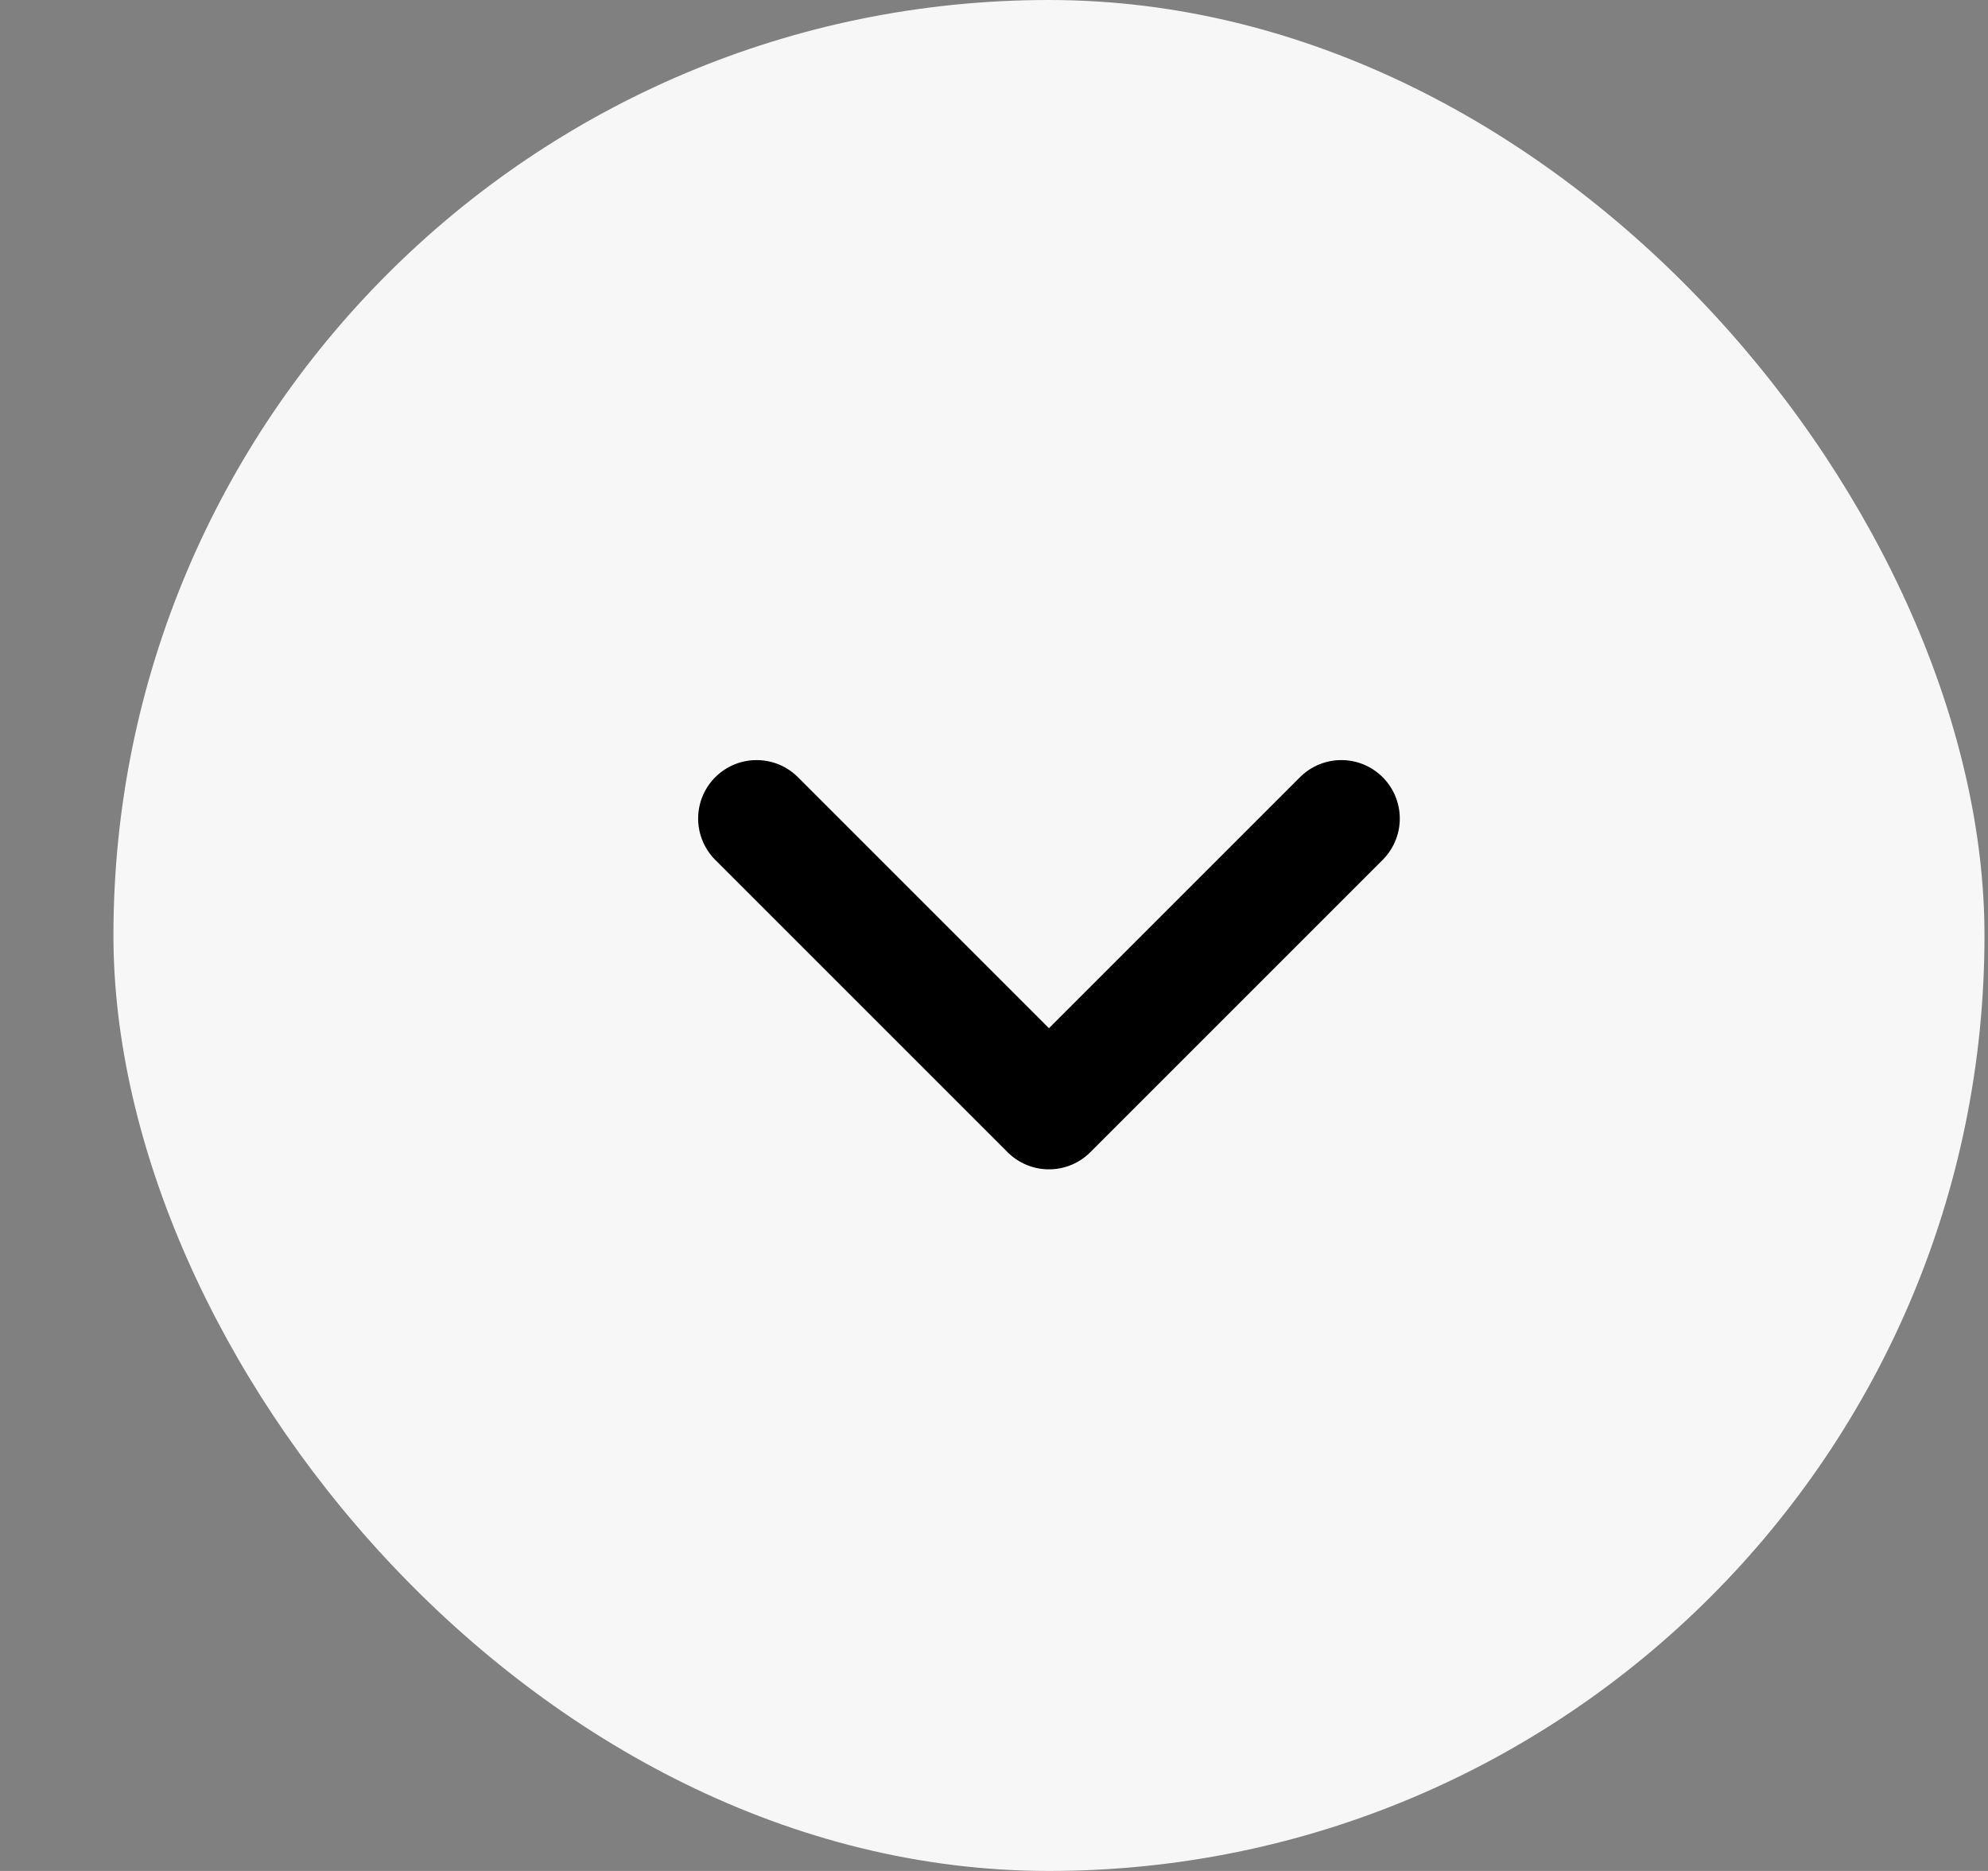
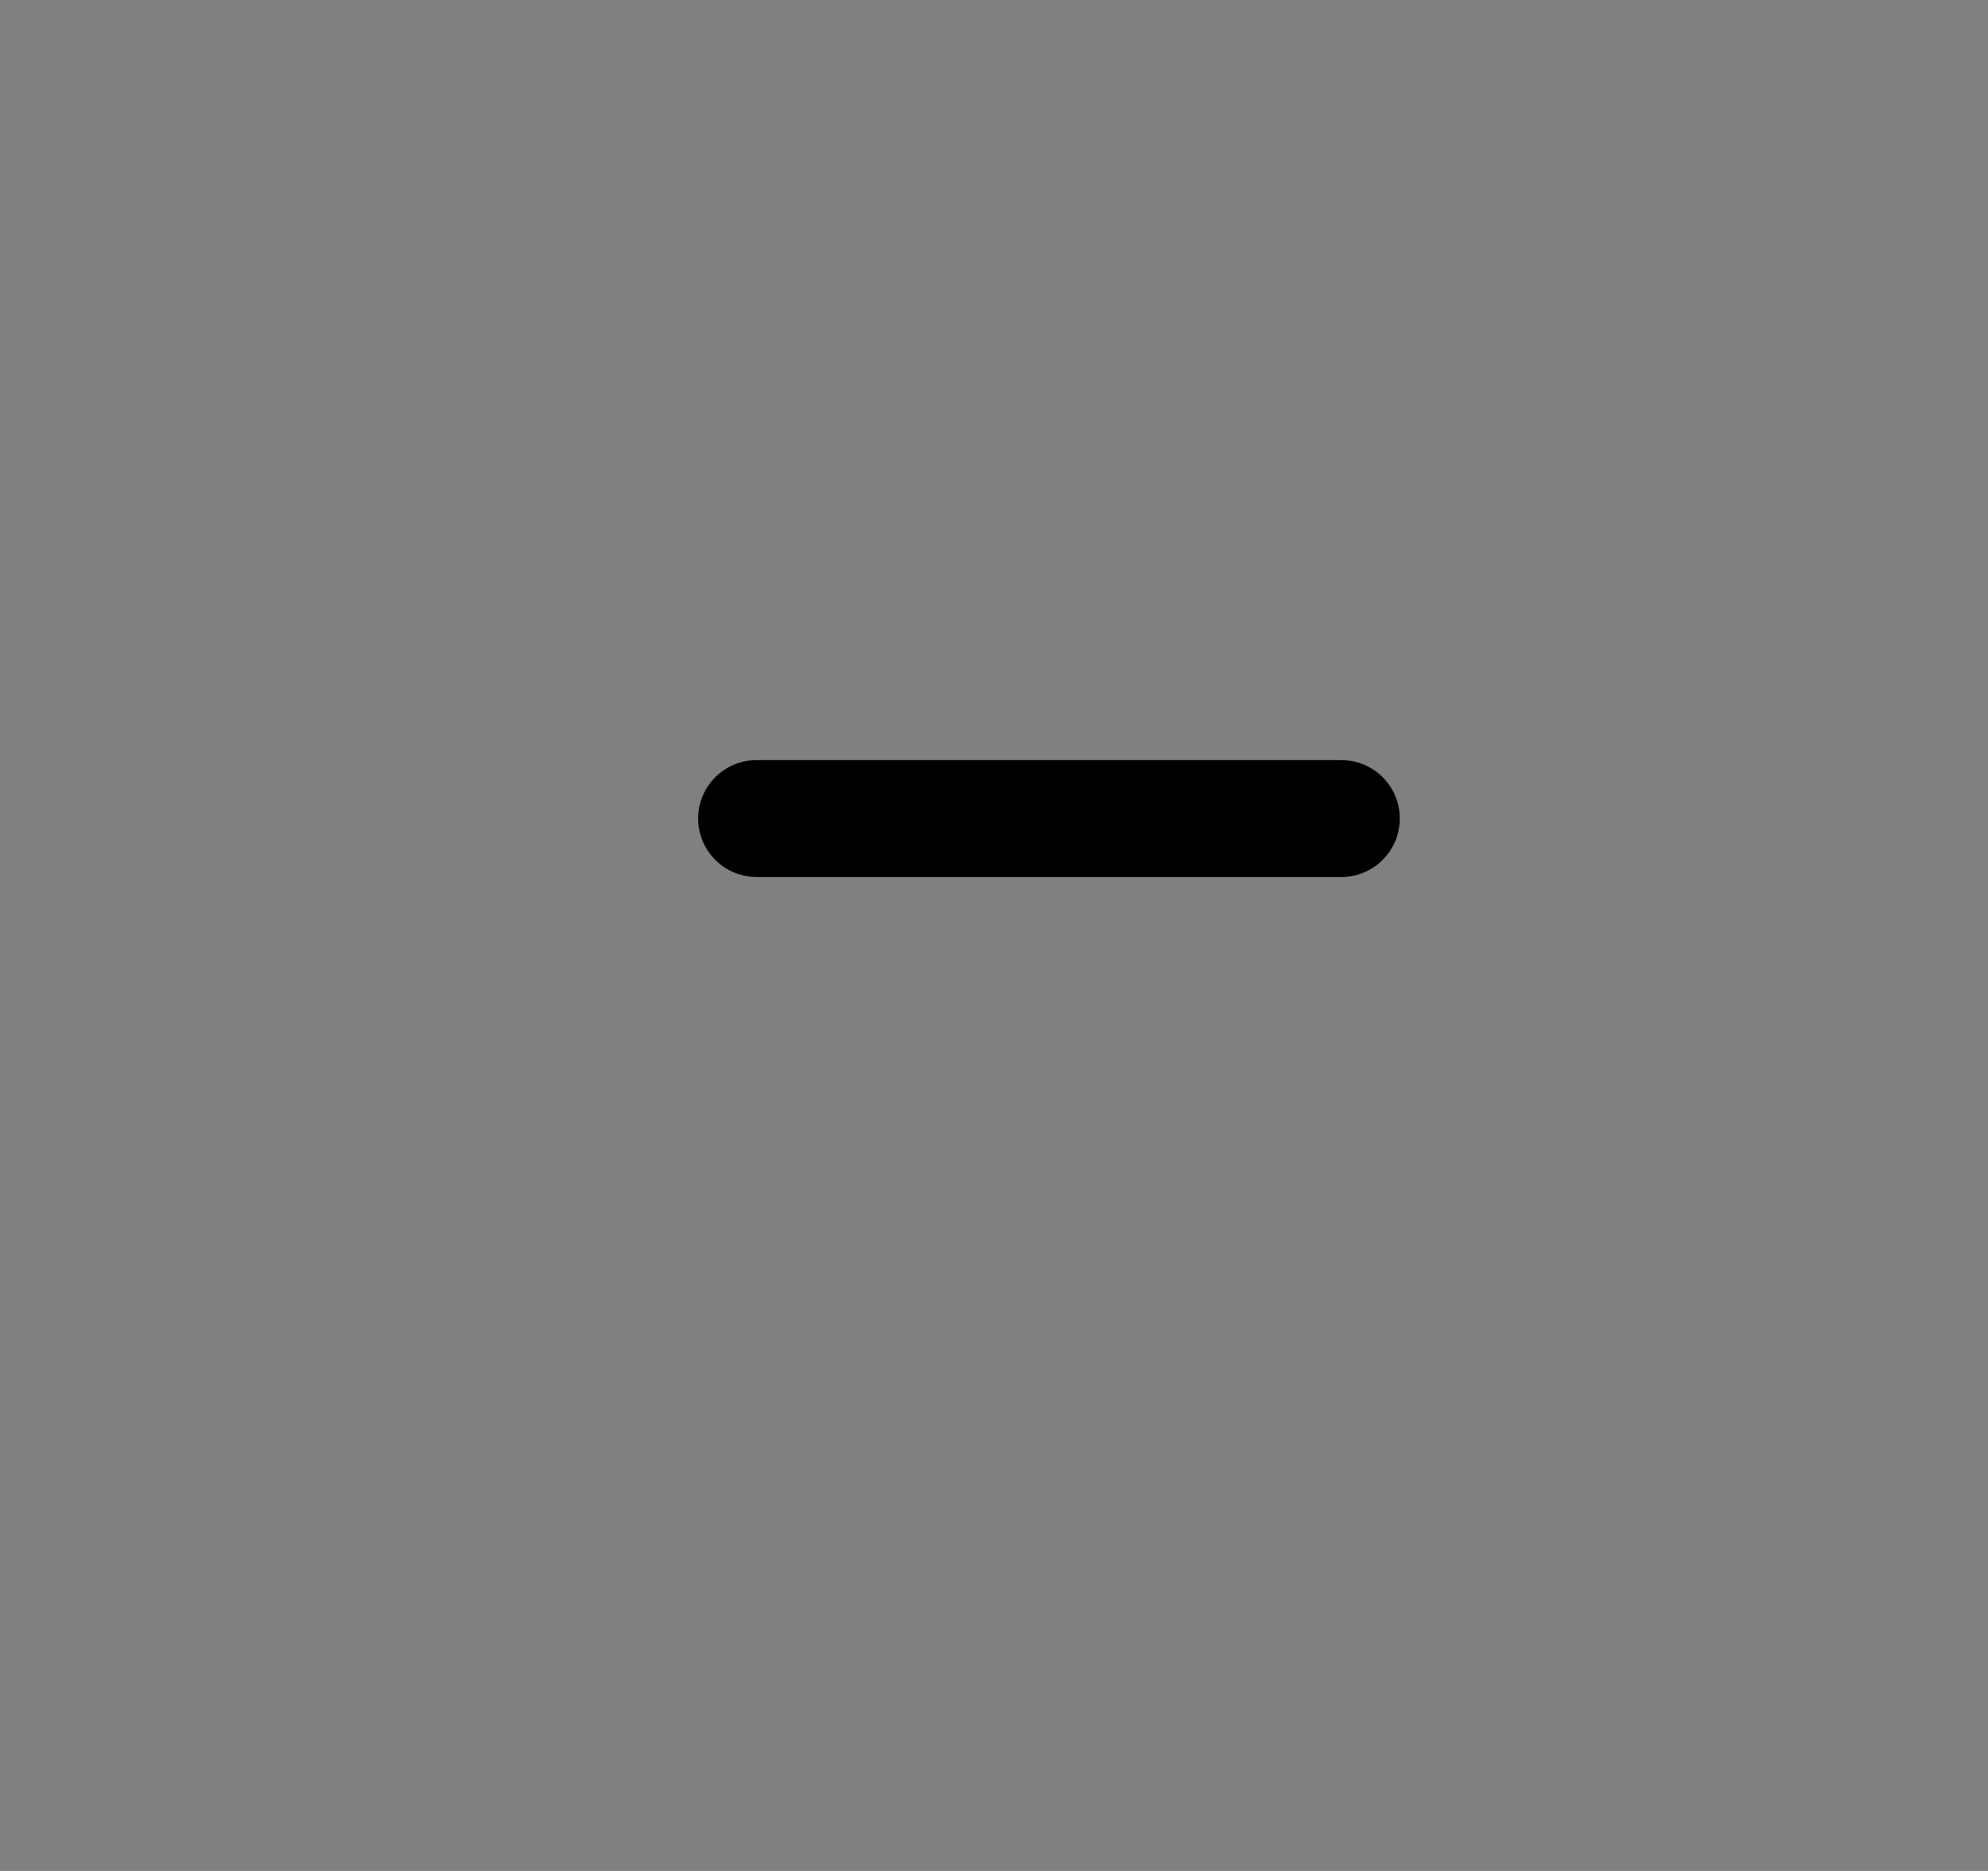
<svg xmlns="http://www.w3.org/2000/svg" width="17" height="16" viewBox="0 0 17 16" fill="none">
  <rect x="0" y="0" width="17" height="16" fill="#808080" stroke="none" />
-   <rect x="0.97" width="16" height="16" rx="8" fill="#F7F7F7" />
-   <path d="M11.47 7L8.97 9.5L6.47 7" stroke="black" stroke-linecap="round" stroke-linejoin="round" />
+   <path d="M11.47 7L6.47 7" stroke="black" stroke-linecap="round" stroke-linejoin="round" />
</svg>